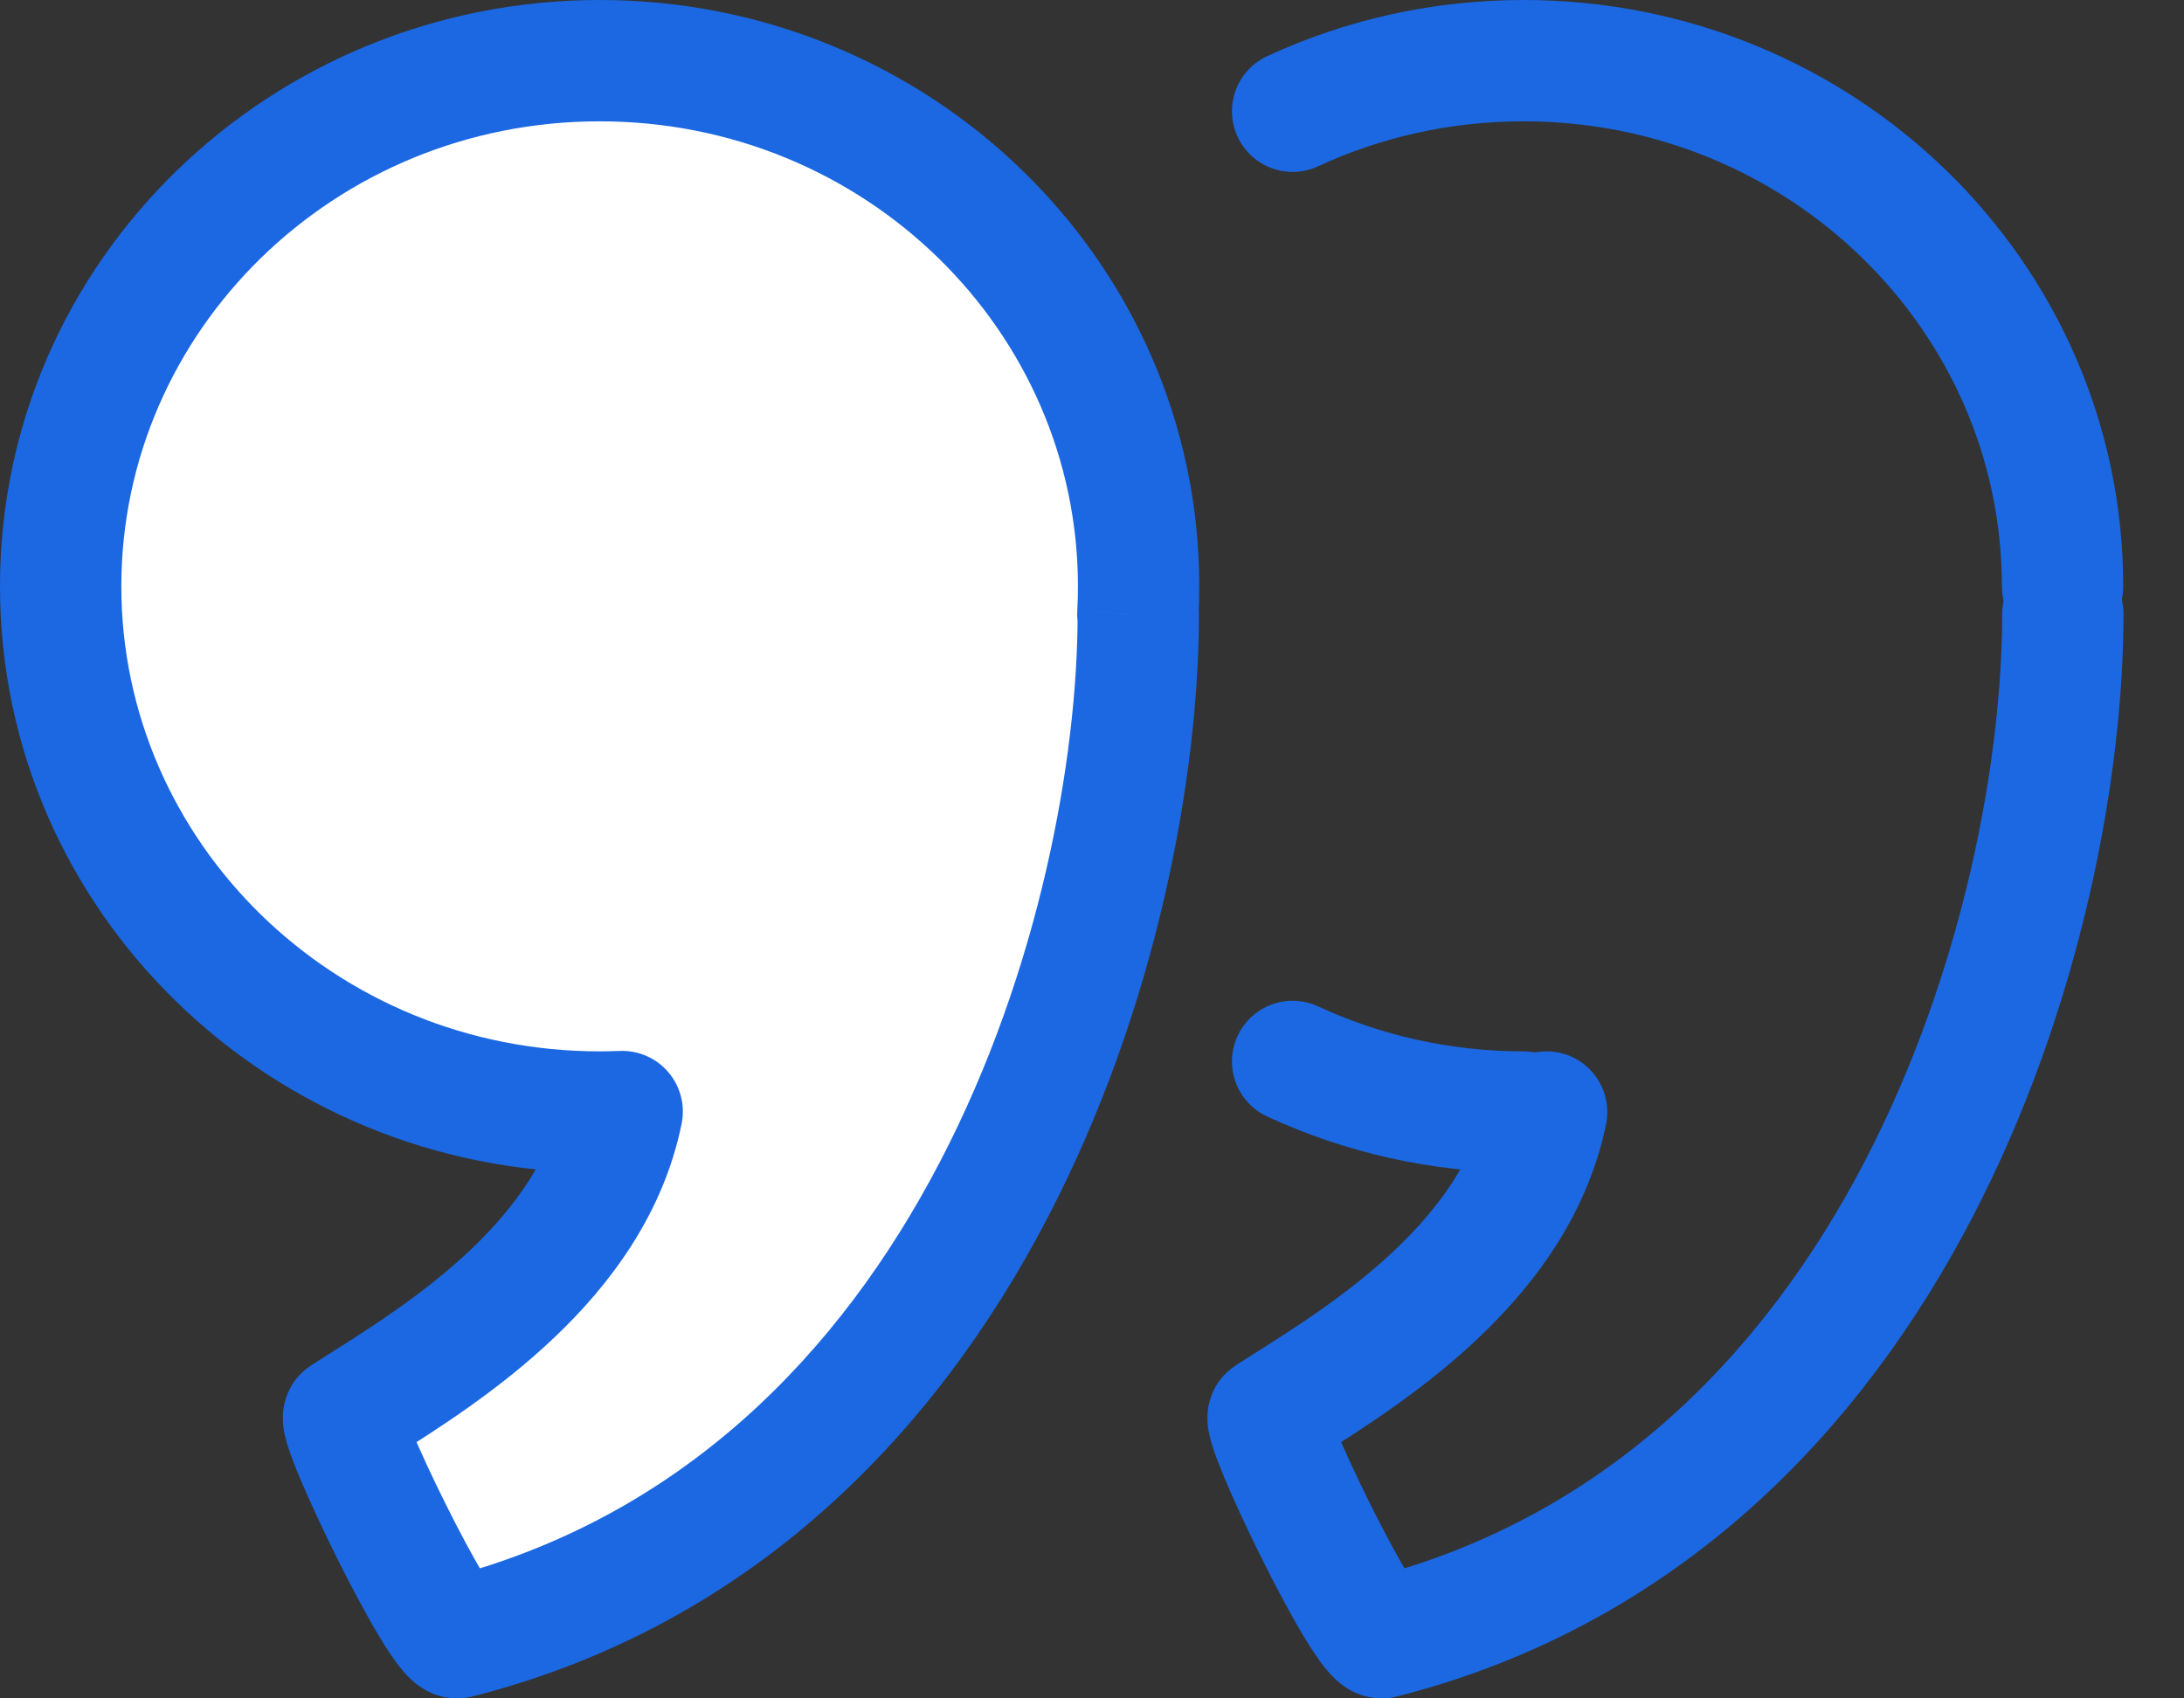
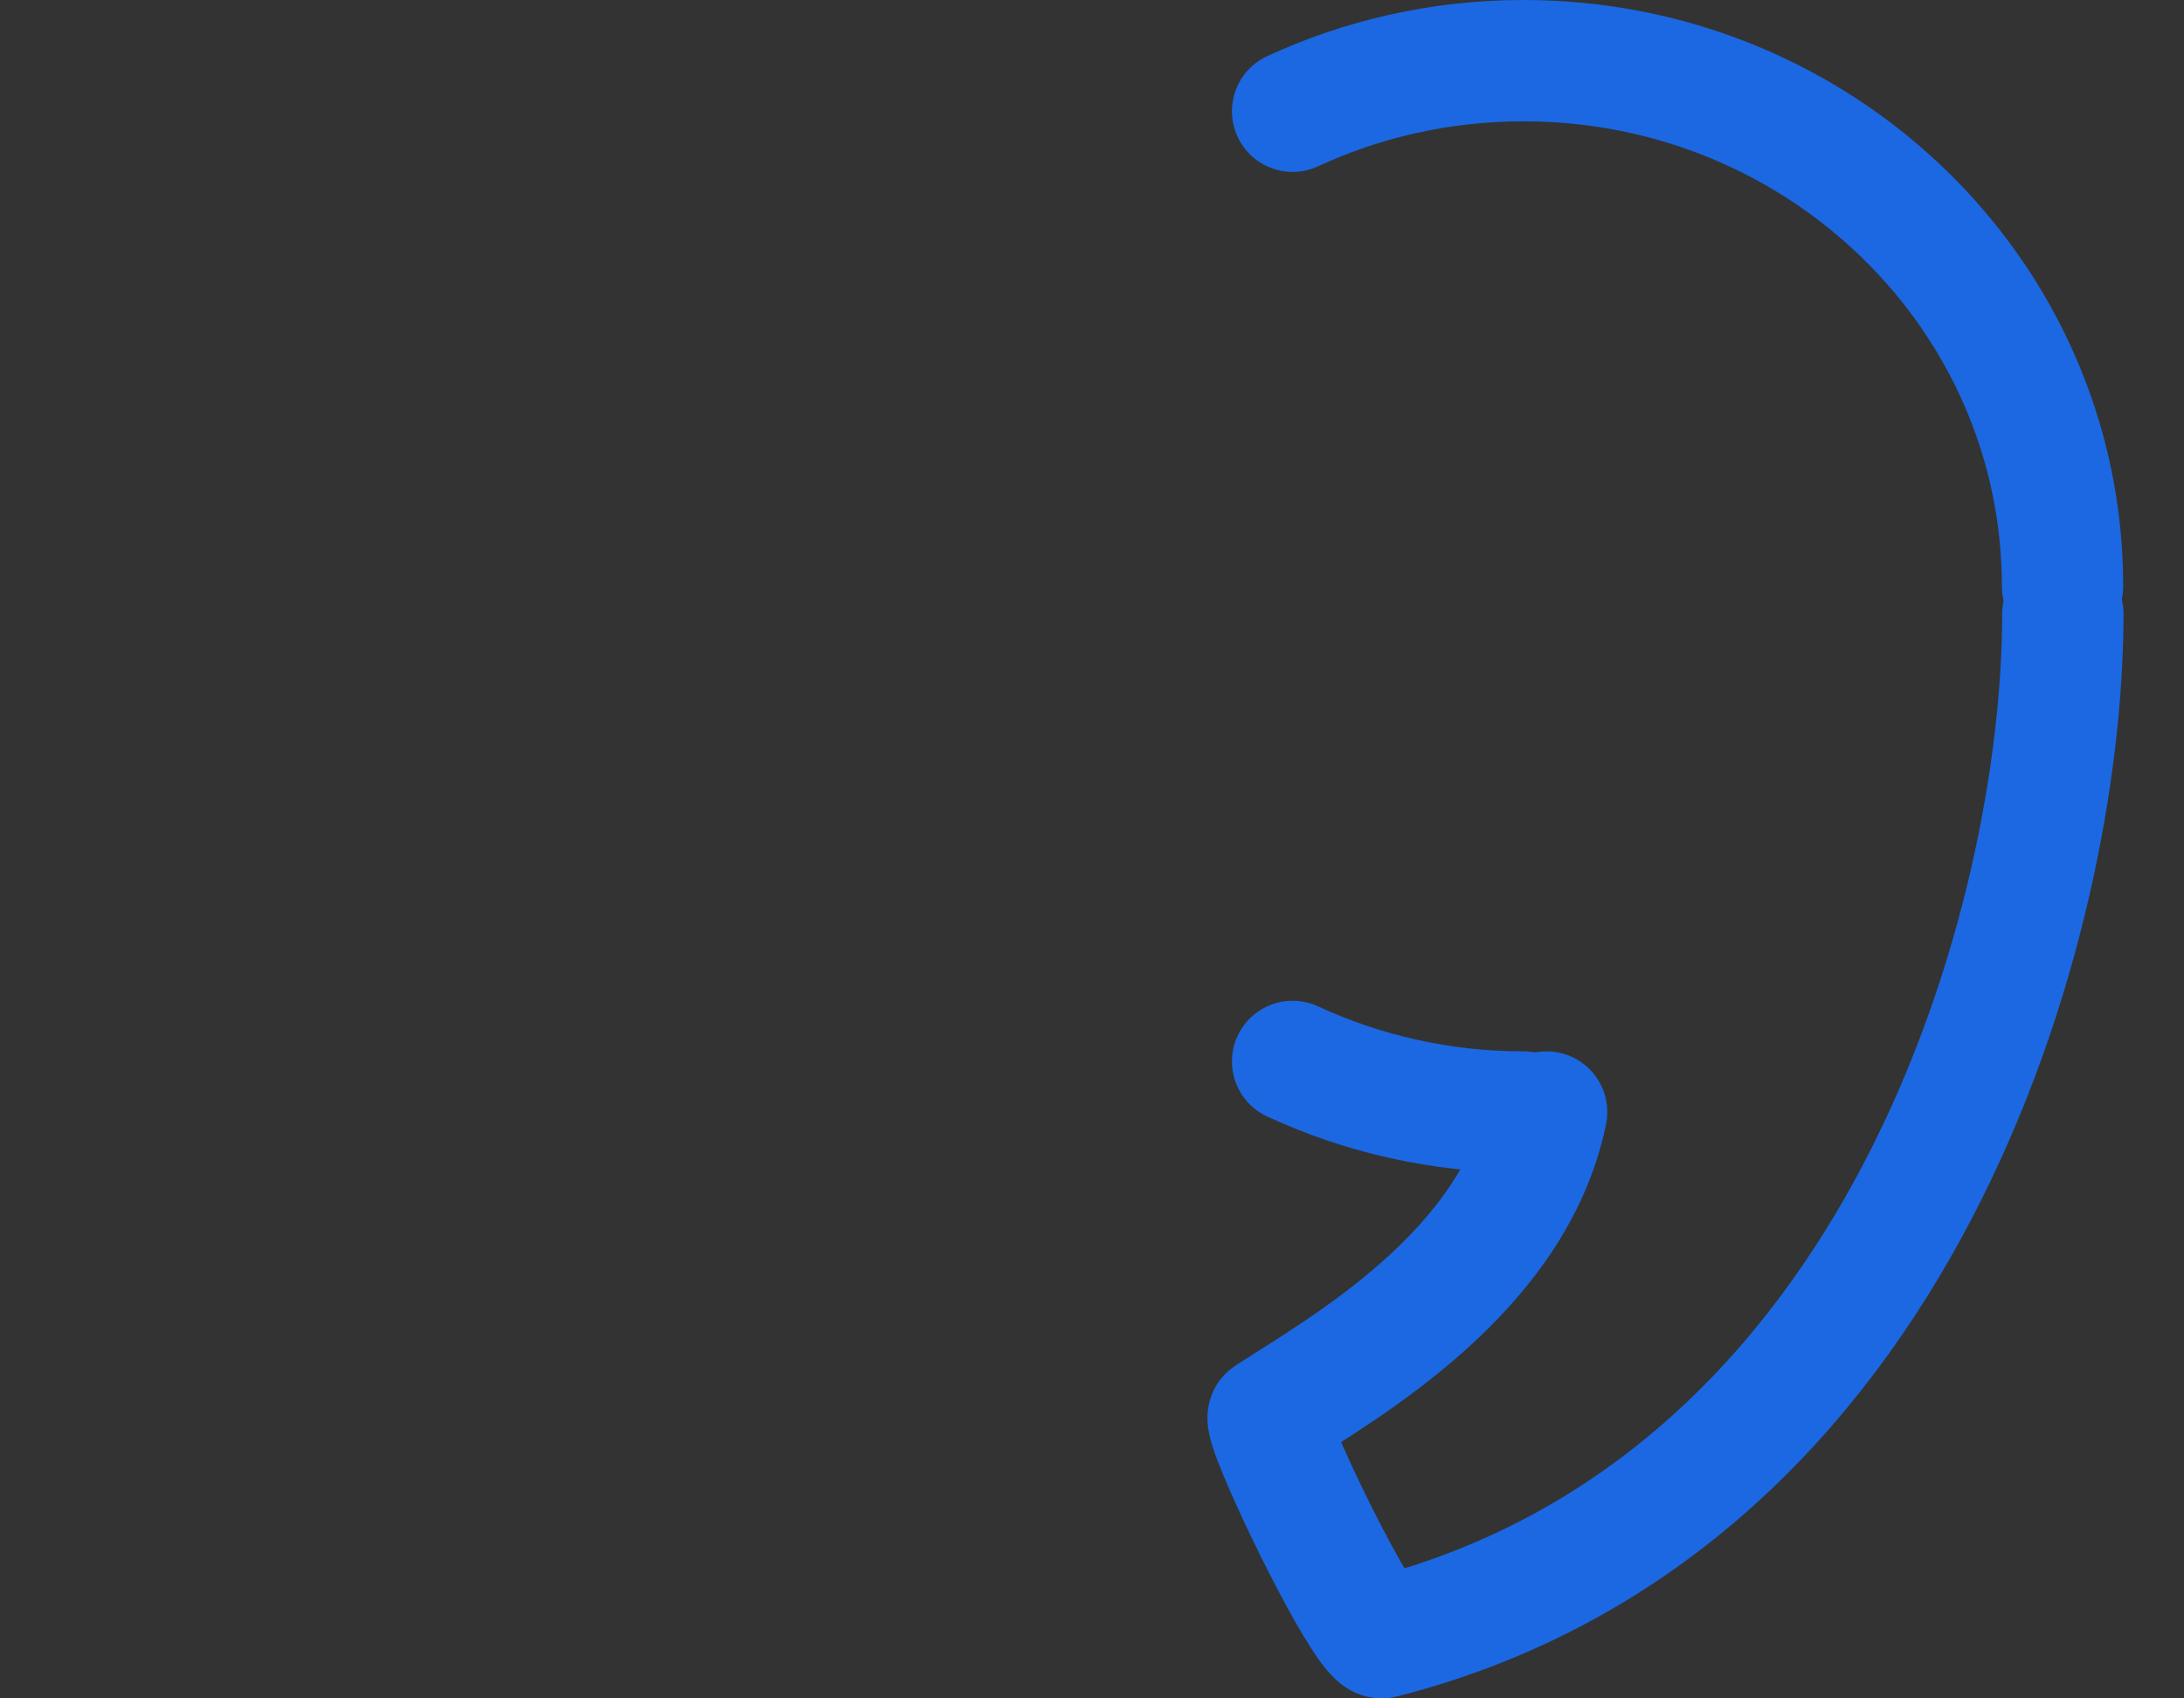
<svg xmlns="http://www.w3.org/2000/svg" width="36" height="28" viewBox="0 0 36 28" fill="none">
  <rect x="0" y="0" width="36" height="28" fill="#333333" stroke="none" />
  <path d="M33.998 9.666C33.998 4.88 30.021 1 25.114 1C23.752 1 22.461 1.299 21.307 1.834M25.114 18.333C23.752 18.333 22.461 18.034 21.307 17.499" stroke="#1B68E2" stroke-width="2" stroke-linecap="round" />
  <path d="M34.003 10.122C34.003 15.14 31.385 24.807 22.782 26.999C22.508 27.069 20.763 23.446 20.911 23.35C22.178 22.533 24.954 20.968 25.494 18.333" stroke="#1B68E2" stroke-width="2" stroke-linecap="round" stroke-linejoin="round" />
-   <path fill-rule="evenodd" clip-rule="evenodd" d="M18.756 10.129C18.764 9.976 18.768 9.821 18.768 9.666C18.768 4.88 14.791 1 9.884 1C4.978 1 1 4.88 1 9.666C1 14.453 4.978 18.333 9.884 18.333C10.009 18.333 10.133 18.33 10.256 18.325C9.761 20.761 7.355 22.283 5.99 23.147C5.876 23.219 5.769 23.287 5.671 23.35C5.523 23.446 7.268 27.069 7.542 26.999C16.145 24.807 18.763 15.14 18.763 10.122L18.756 10.129Z" fill="white" />
-   <path d="M18.756 10.129L17.757 10.075C17.736 10.476 17.956 10.85 18.316 11.027C18.677 11.203 19.108 11.147 19.411 10.884L18.756 10.129ZM10.256 18.325L11.236 18.524C11.297 18.223 11.216 17.911 11.017 17.677C10.818 17.443 10.523 17.314 10.216 17.326L10.256 18.325ZM5.99 23.147L6.525 23.992H6.525L5.99 23.147ZM5.671 23.35L6.213 24.19L6.213 24.19L5.671 23.35ZM7.542 26.999L7.295 26.03H7.295L7.542 26.999ZM18.763 10.122H19.763C19.763 9.731 19.535 9.375 19.178 9.213C18.822 9.05 18.404 9.11 18.108 9.367L18.763 10.122ZM17.768 9.666C17.768 9.803 17.765 9.94 17.757 10.075L19.755 10.182C19.764 10.011 19.768 9.839 19.768 9.666H17.768ZM9.884 2C14.262 2 17.768 5.456 17.768 9.666H19.768C19.768 4.304 15.32 0 9.884 0V2ZM2 9.666C2 5.456 5.506 2 9.884 2V0C4.449 0 0 4.304 0 9.666H2ZM9.884 17.333C5.506 17.333 2 13.877 2 9.666H0C0 15.028 4.449 19.333 9.884 19.333V17.333ZM10.216 17.326C10.106 17.33 9.995 17.333 9.884 17.333V19.333C10.022 19.333 10.159 19.33 10.296 19.324L10.216 17.326ZM9.276 18.126C9.084 19.069 8.512 19.886 7.76 20.601C7.007 21.317 6.144 21.866 5.455 22.302L6.525 23.992C7.201 23.564 8.224 22.92 9.138 22.05C10.055 21.179 10.933 20.017 11.236 18.524L9.276 18.126ZM5.455 22.302C5.342 22.373 5.231 22.444 5.129 22.51L6.213 24.19C6.307 24.13 6.41 24.065 6.525 23.992L5.455 22.302ZM5.129 22.51C4.725 22.77 4.677 23.182 4.668 23.262C4.654 23.394 4.668 23.504 4.675 23.554C4.692 23.665 4.722 23.768 4.744 23.838C4.791 23.989 4.862 24.171 4.939 24.356C5.097 24.734 5.32 25.214 5.553 25.682C5.785 26.148 6.037 26.624 6.257 26.988C6.364 27.165 6.48 27.345 6.595 27.489C6.648 27.556 6.732 27.656 6.842 27.745C6.896 27.789 6.991 27.86 7.122 27.916C7.249 27.97 7.494 28.043 7.789 27.968L7.295 26.03C7.574 25.959 7.798 26.03 7.903 26.074C8.011 26.12 8.081 26.174 8.107 26.196C8.161 26.24 8.18 26.269 8.159 26.243C8.126 26.202 8.063 26.11 7.97 25.955C7.789 25.657 7.564 25.234 7.344 24.791C7.124 24.35 6.921 23.911 6.785 23.585C6.715 23.418 6.672 23.302 6.651 23.237C6.639 23.198 6.647 23.214 6.654 23.261C6.657 23.279 6.669 23.363 6.657 23.476C6.65 23.537 6.607 23.936 6.213 24.19L5.129 22.51ZM7.789 27.968C12.441 26.783 15.445 23.575 17.265 20.082C19.078 16.606 19.763 12.773 19.763 10.122H17.763C17.763 12.489 17.139 15.999 15.492 19.158C13.853 22.301 11.246 25.023 7.295 26.03L7.789 27.968ZM18.108 9.367L18.101 9.373L19.411 10.884L19.418 10.878L18.108 9.367Z" fill="#1B68E2" />
</svg>